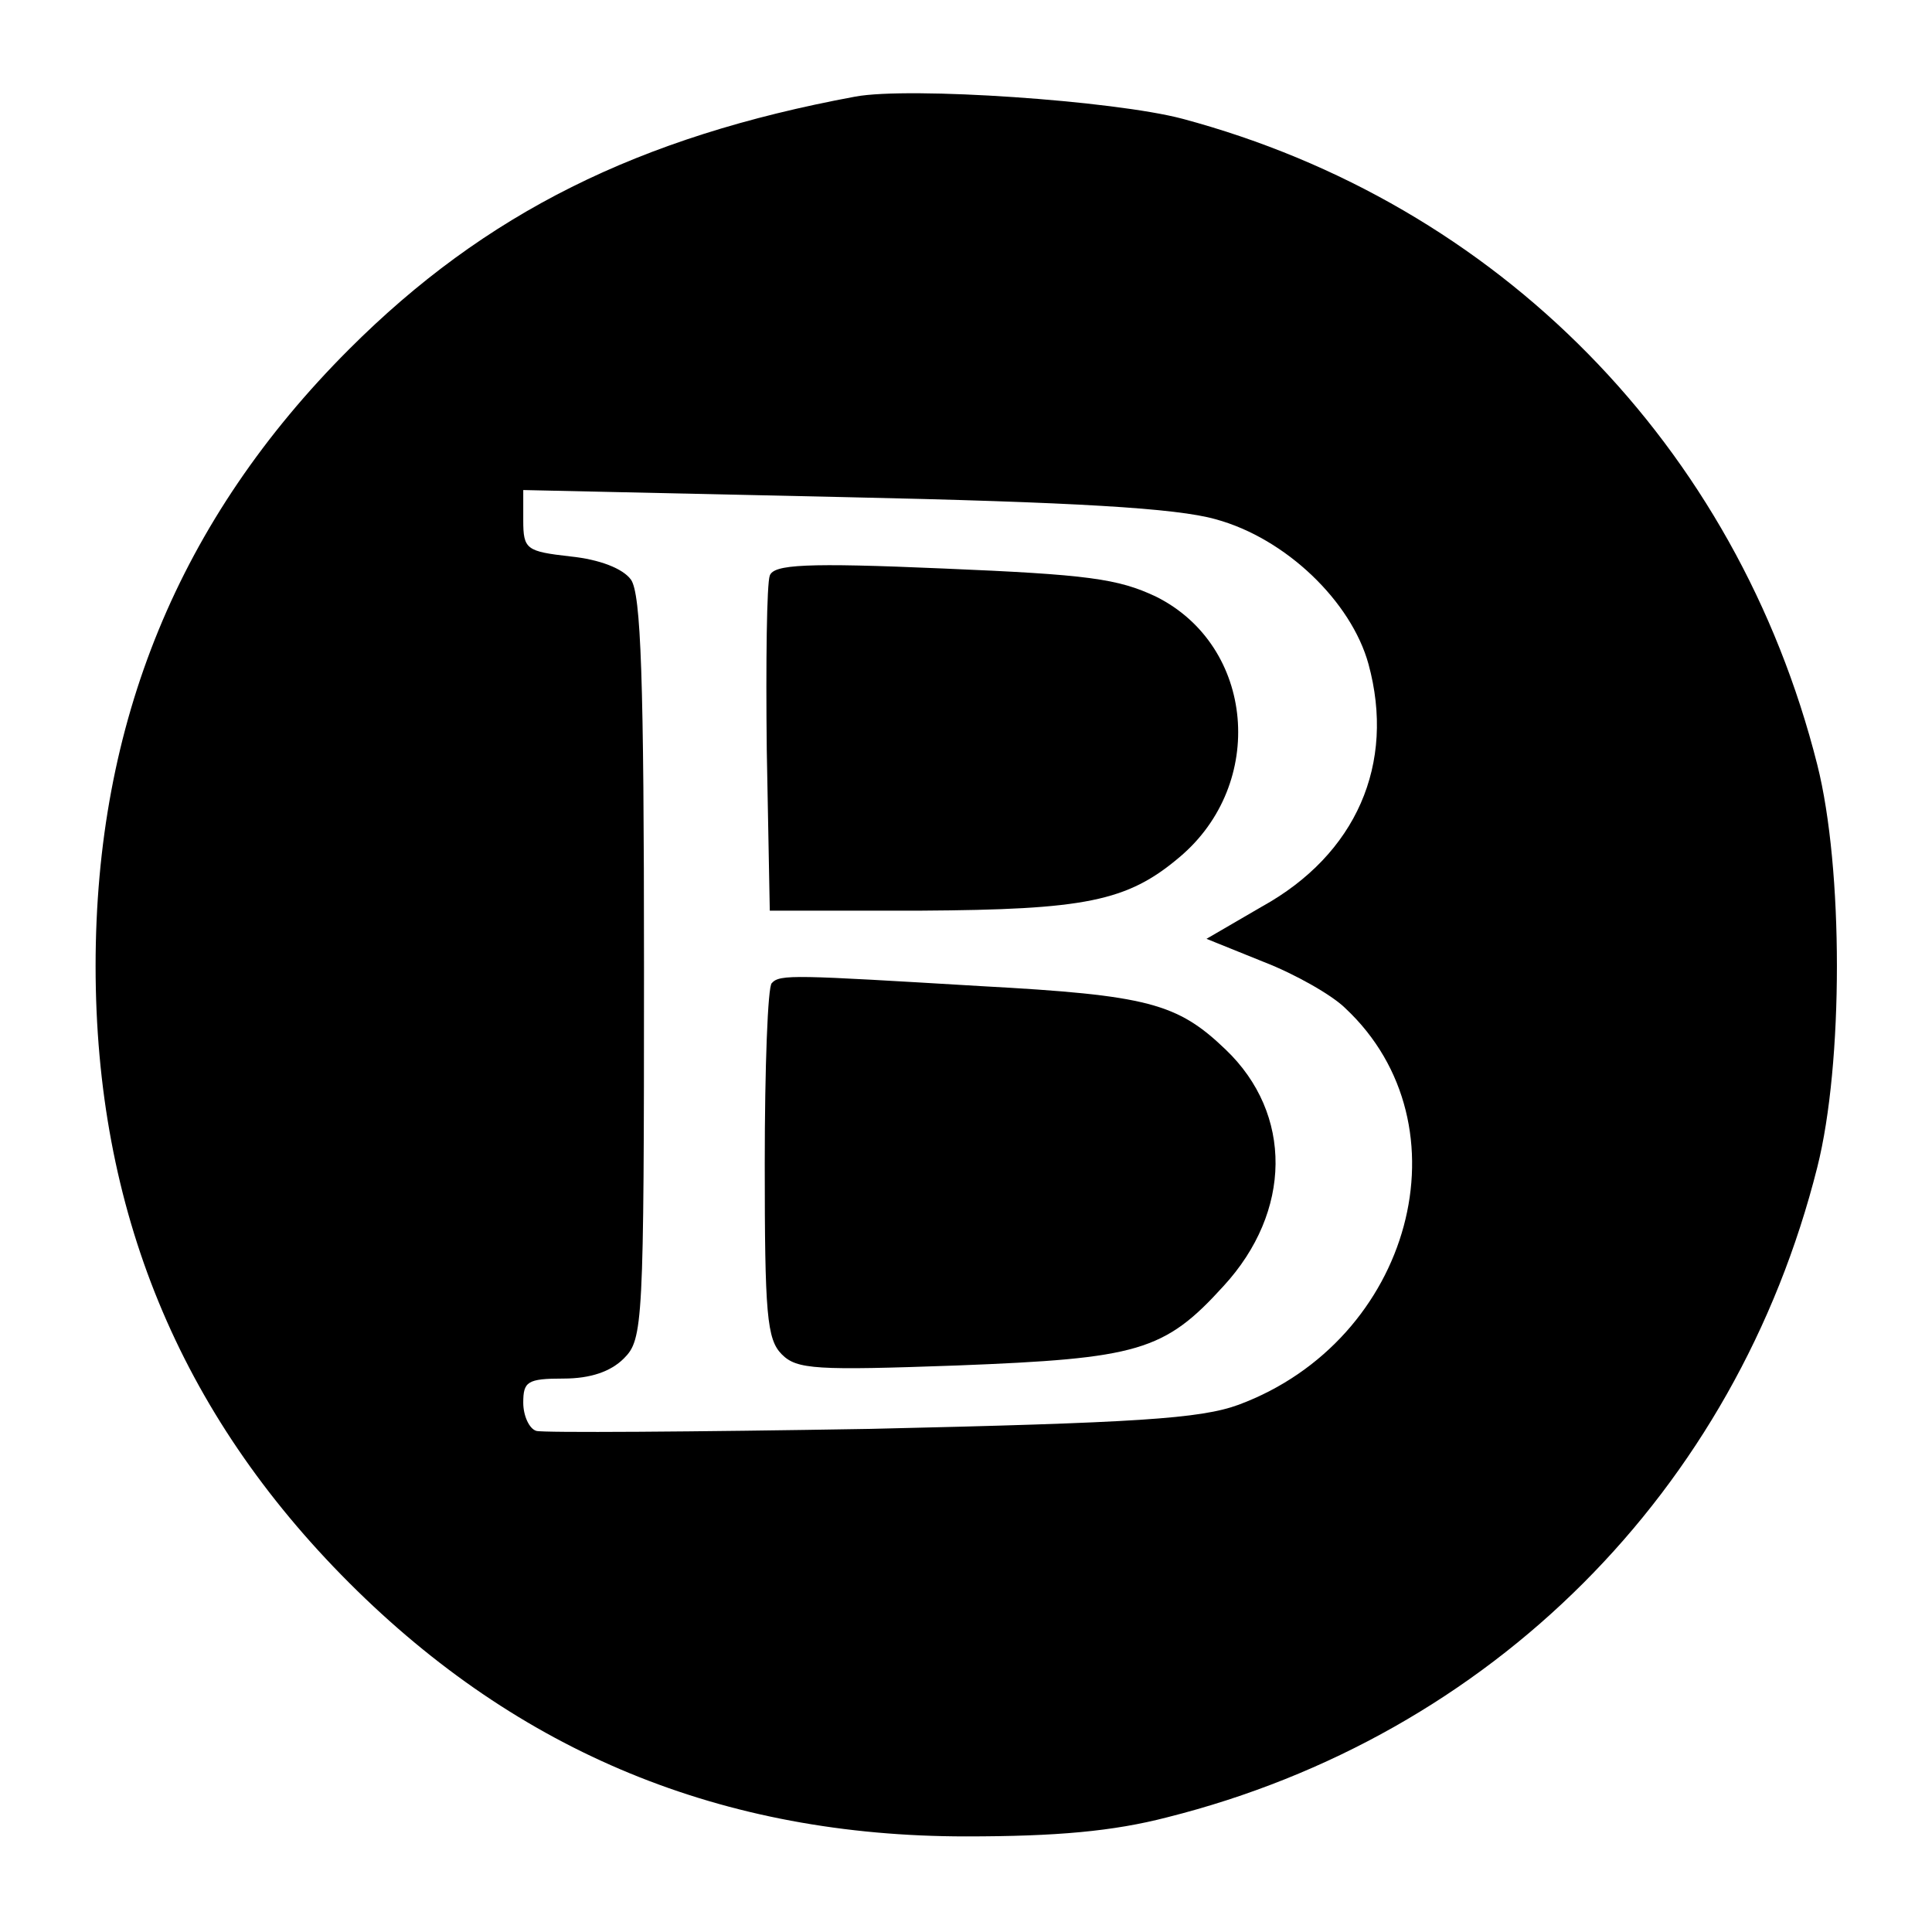
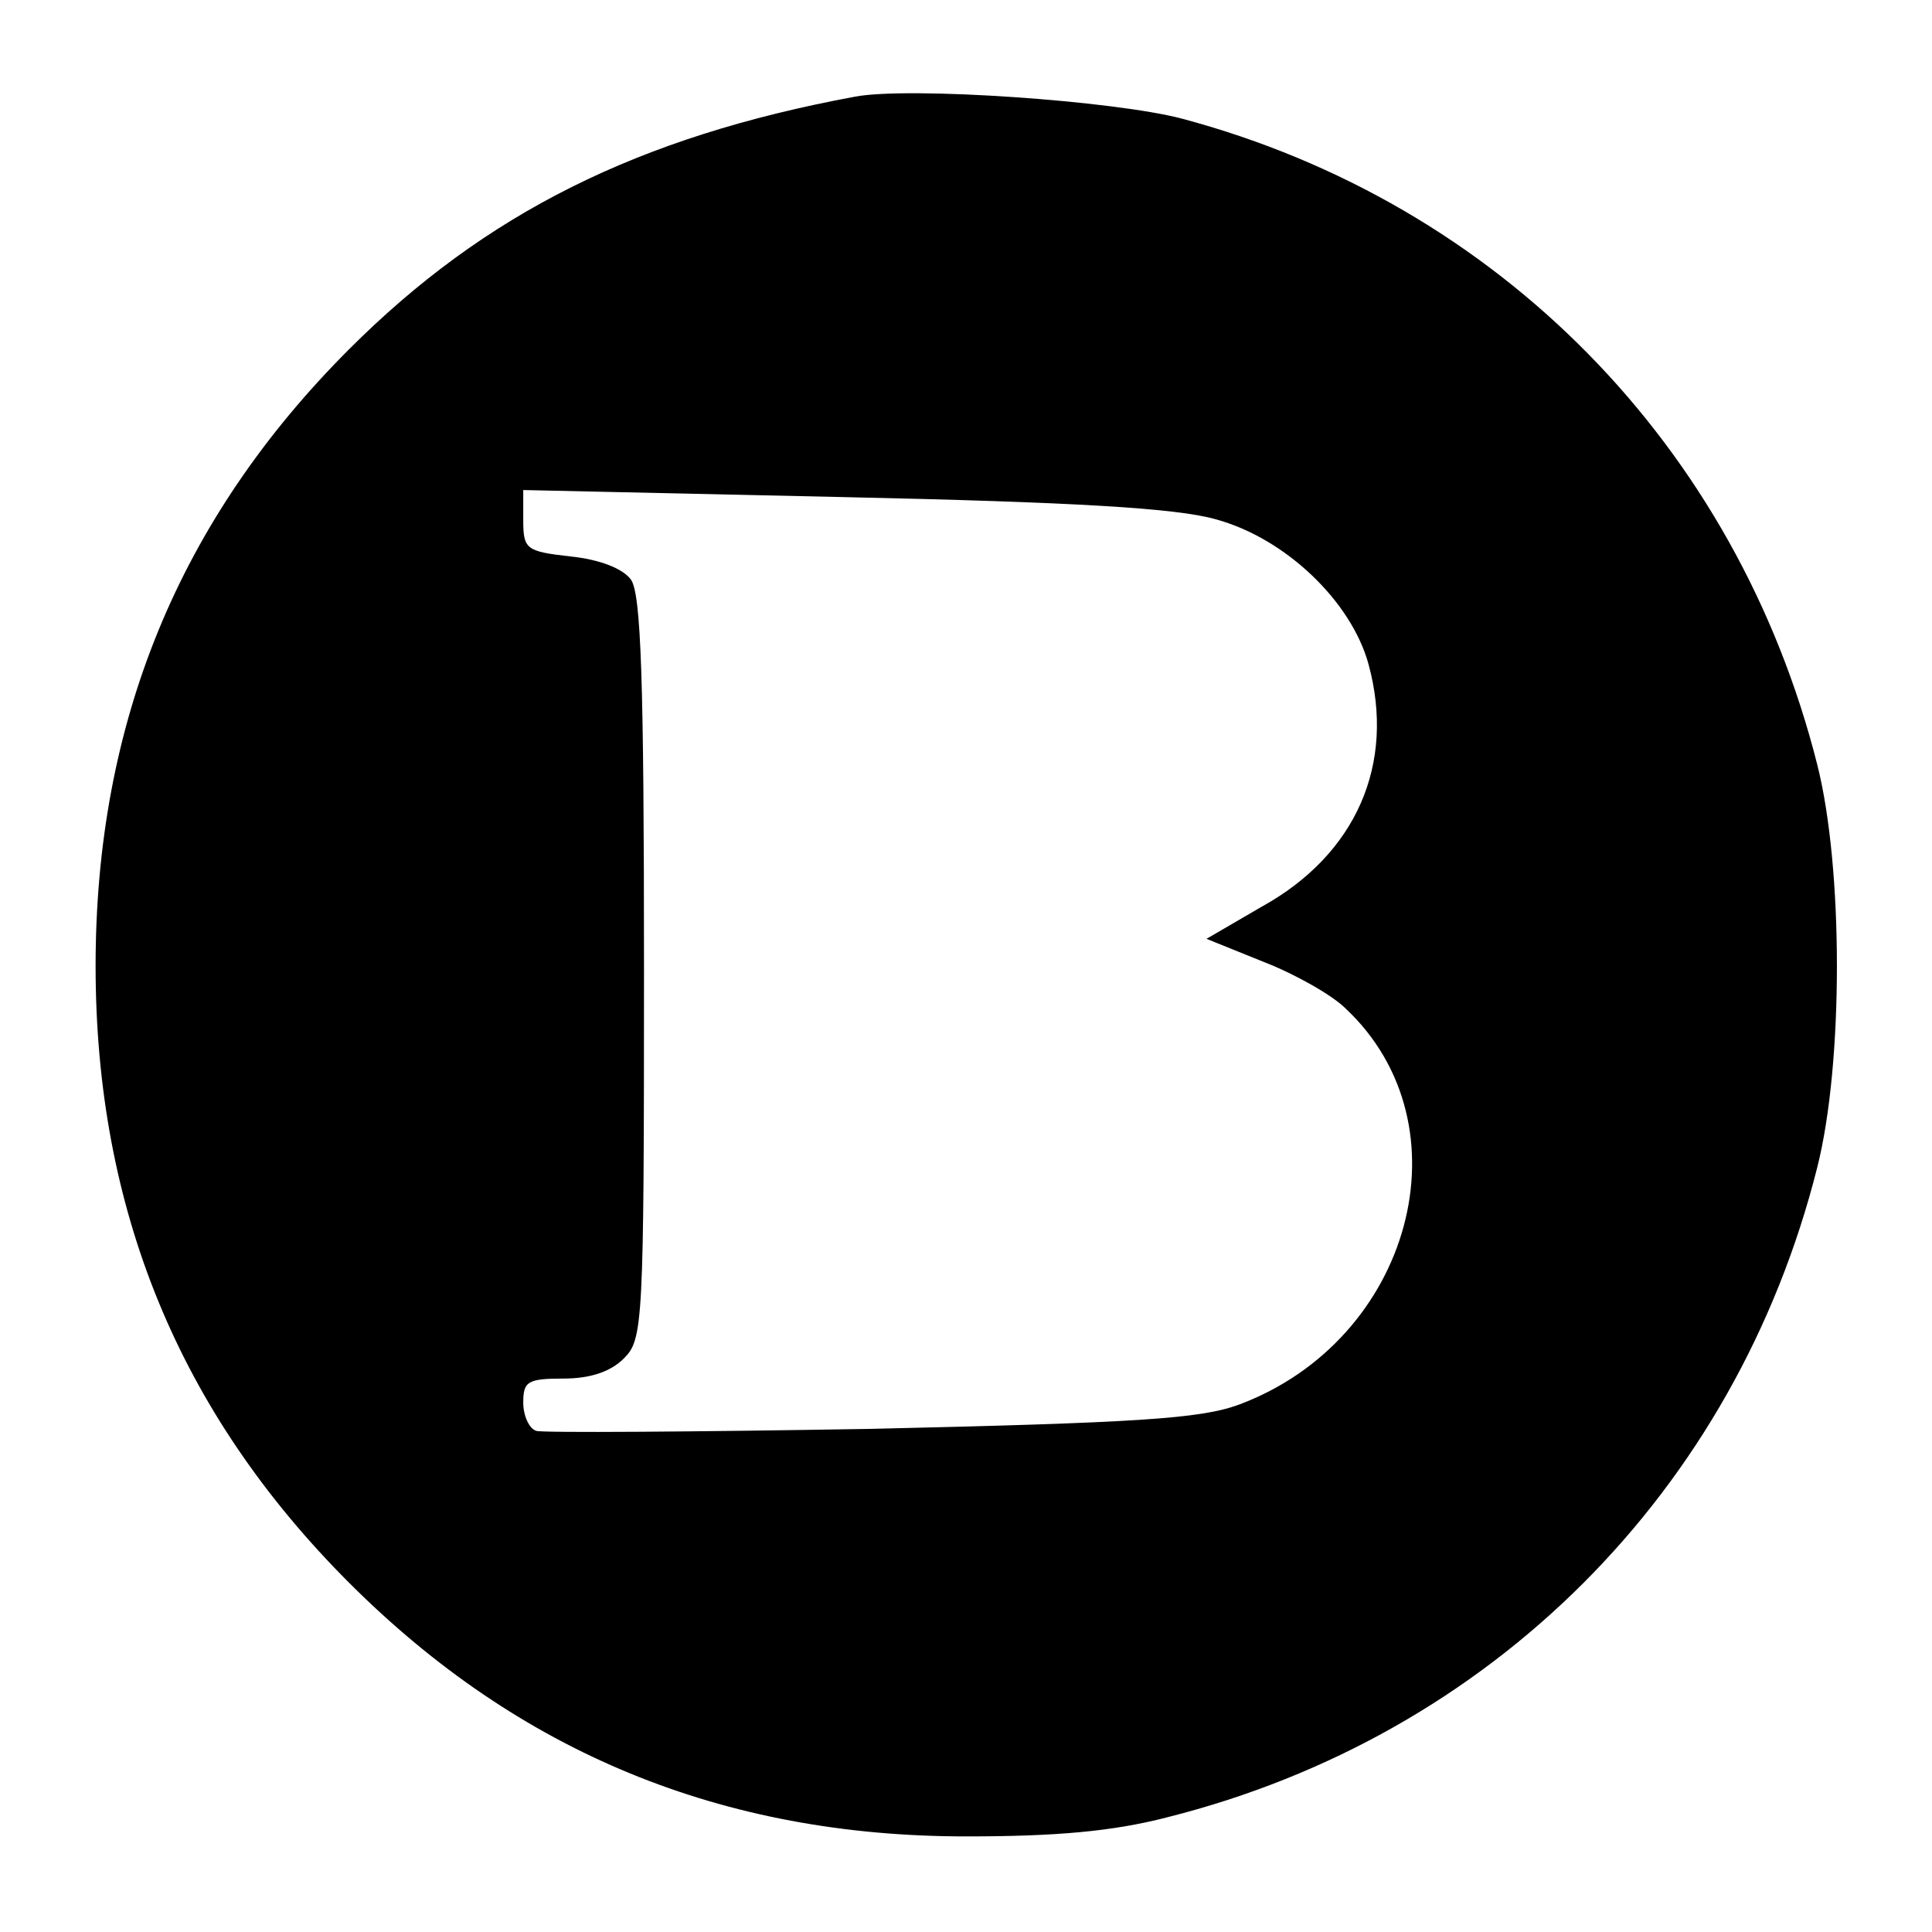
<svg xmlns="http://www.w3.org/2000/svg" version="1" width="256" height="256" viewBox="0 0 192 192">
  <path d="M85 9.6c-21.6 4-36.8 11.6-50.3 25.1C17.8 51.6 9.5 71.8 9.5 96c0 24.2 8.3 44.4 25.2 61.3s37.1 25.2 61.3 25.2c9 0 14.6-.5 20-1.9 32.2-8.1 56.5-32.4 64.6-64.6 2.6-10.3 2.6-29.7 0-40-8-31.7-31.7-55.8-63.1-64.2C110.7 10 90.4 8.6 85 9.6zm35.8 42c7 1.9 13.5 8.2 15.2 14.4 2.7 9.9-1.2 18.9-10.6 24.1l-5.5 3.2 5.7 2.3c3.1 1.2 6.8 3.3 8.1 4.6 12.4 11.6 6.6 33-10.6 39.4-3.8 1.4-10.2 1.8-36.6 2.4-17.6.3-32.6.4-33.2.2-.7-.2-1.3-1.5-1.3-2.8 0-2.1.4-2.4 4-2.4 2.7 0 4.7-.7 6-2 1.9-1.9 2-3.3 2-38.8 0-28.8-.3-37.2-1.3-38.6-.8-1.1-3.1-2-6-2.3-4.4-.5-4.7-.7-4.7-3.6v-3l31.8.7c23.1.5 33.1 1.1 37 2.2z" />
-   <path d="M76.5 57.2c-.3.8-.4 8.6-.3 17.3l.3 16h15c16.3-.1 20.5-.9 25.7-5.3 8.7-7.3 7.5-21-2.3-25.9-3.8-1.8-6.8-2.2-21.1-2.8-13.8-.6-16.9-.4-17.3.7zM76.7 97.7c-.4.3-.7 8.4-.7 17.9 0 15 .2 17.5 1.7 19s3.4 1.6 17.4 1.1c18-.7 20.6-1.4 26.5-7.9 6.8-7.4 6.9-17.1.2-23.5-4.8-4.6-7.7-5.4-24.3-6.3-18.5-1.1-20-1.2-20.8-.3z" />
</svg>